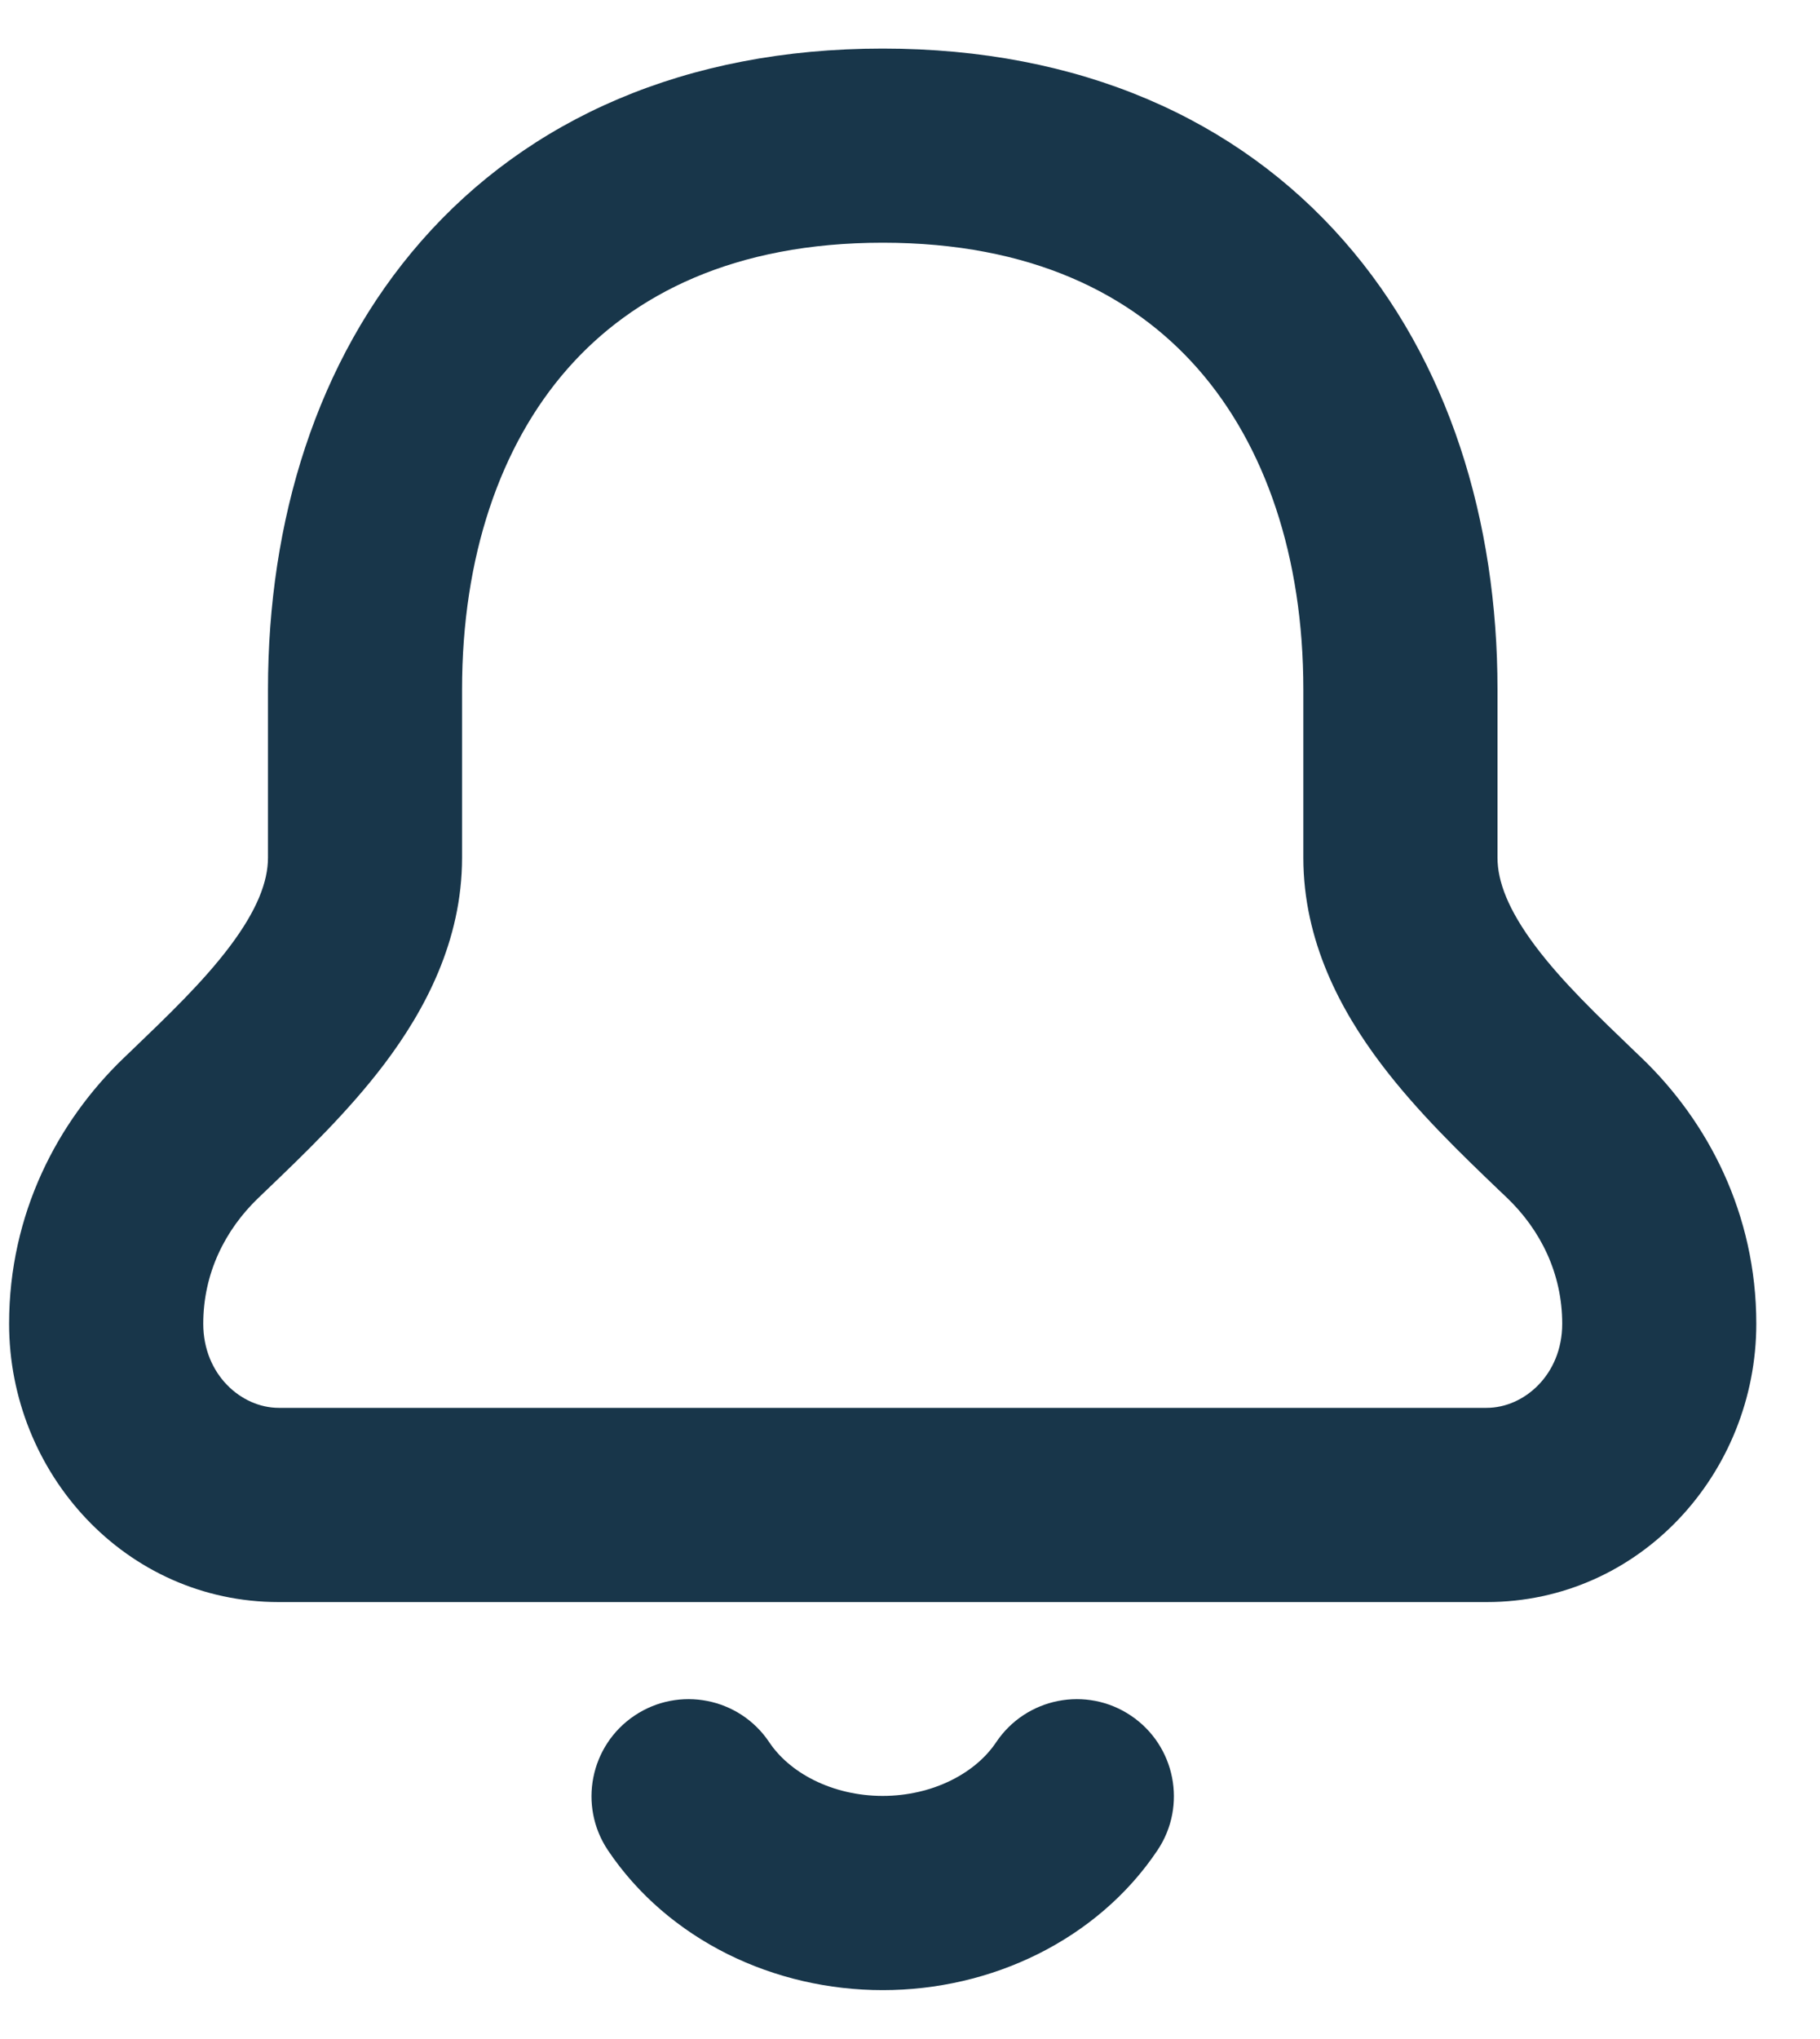
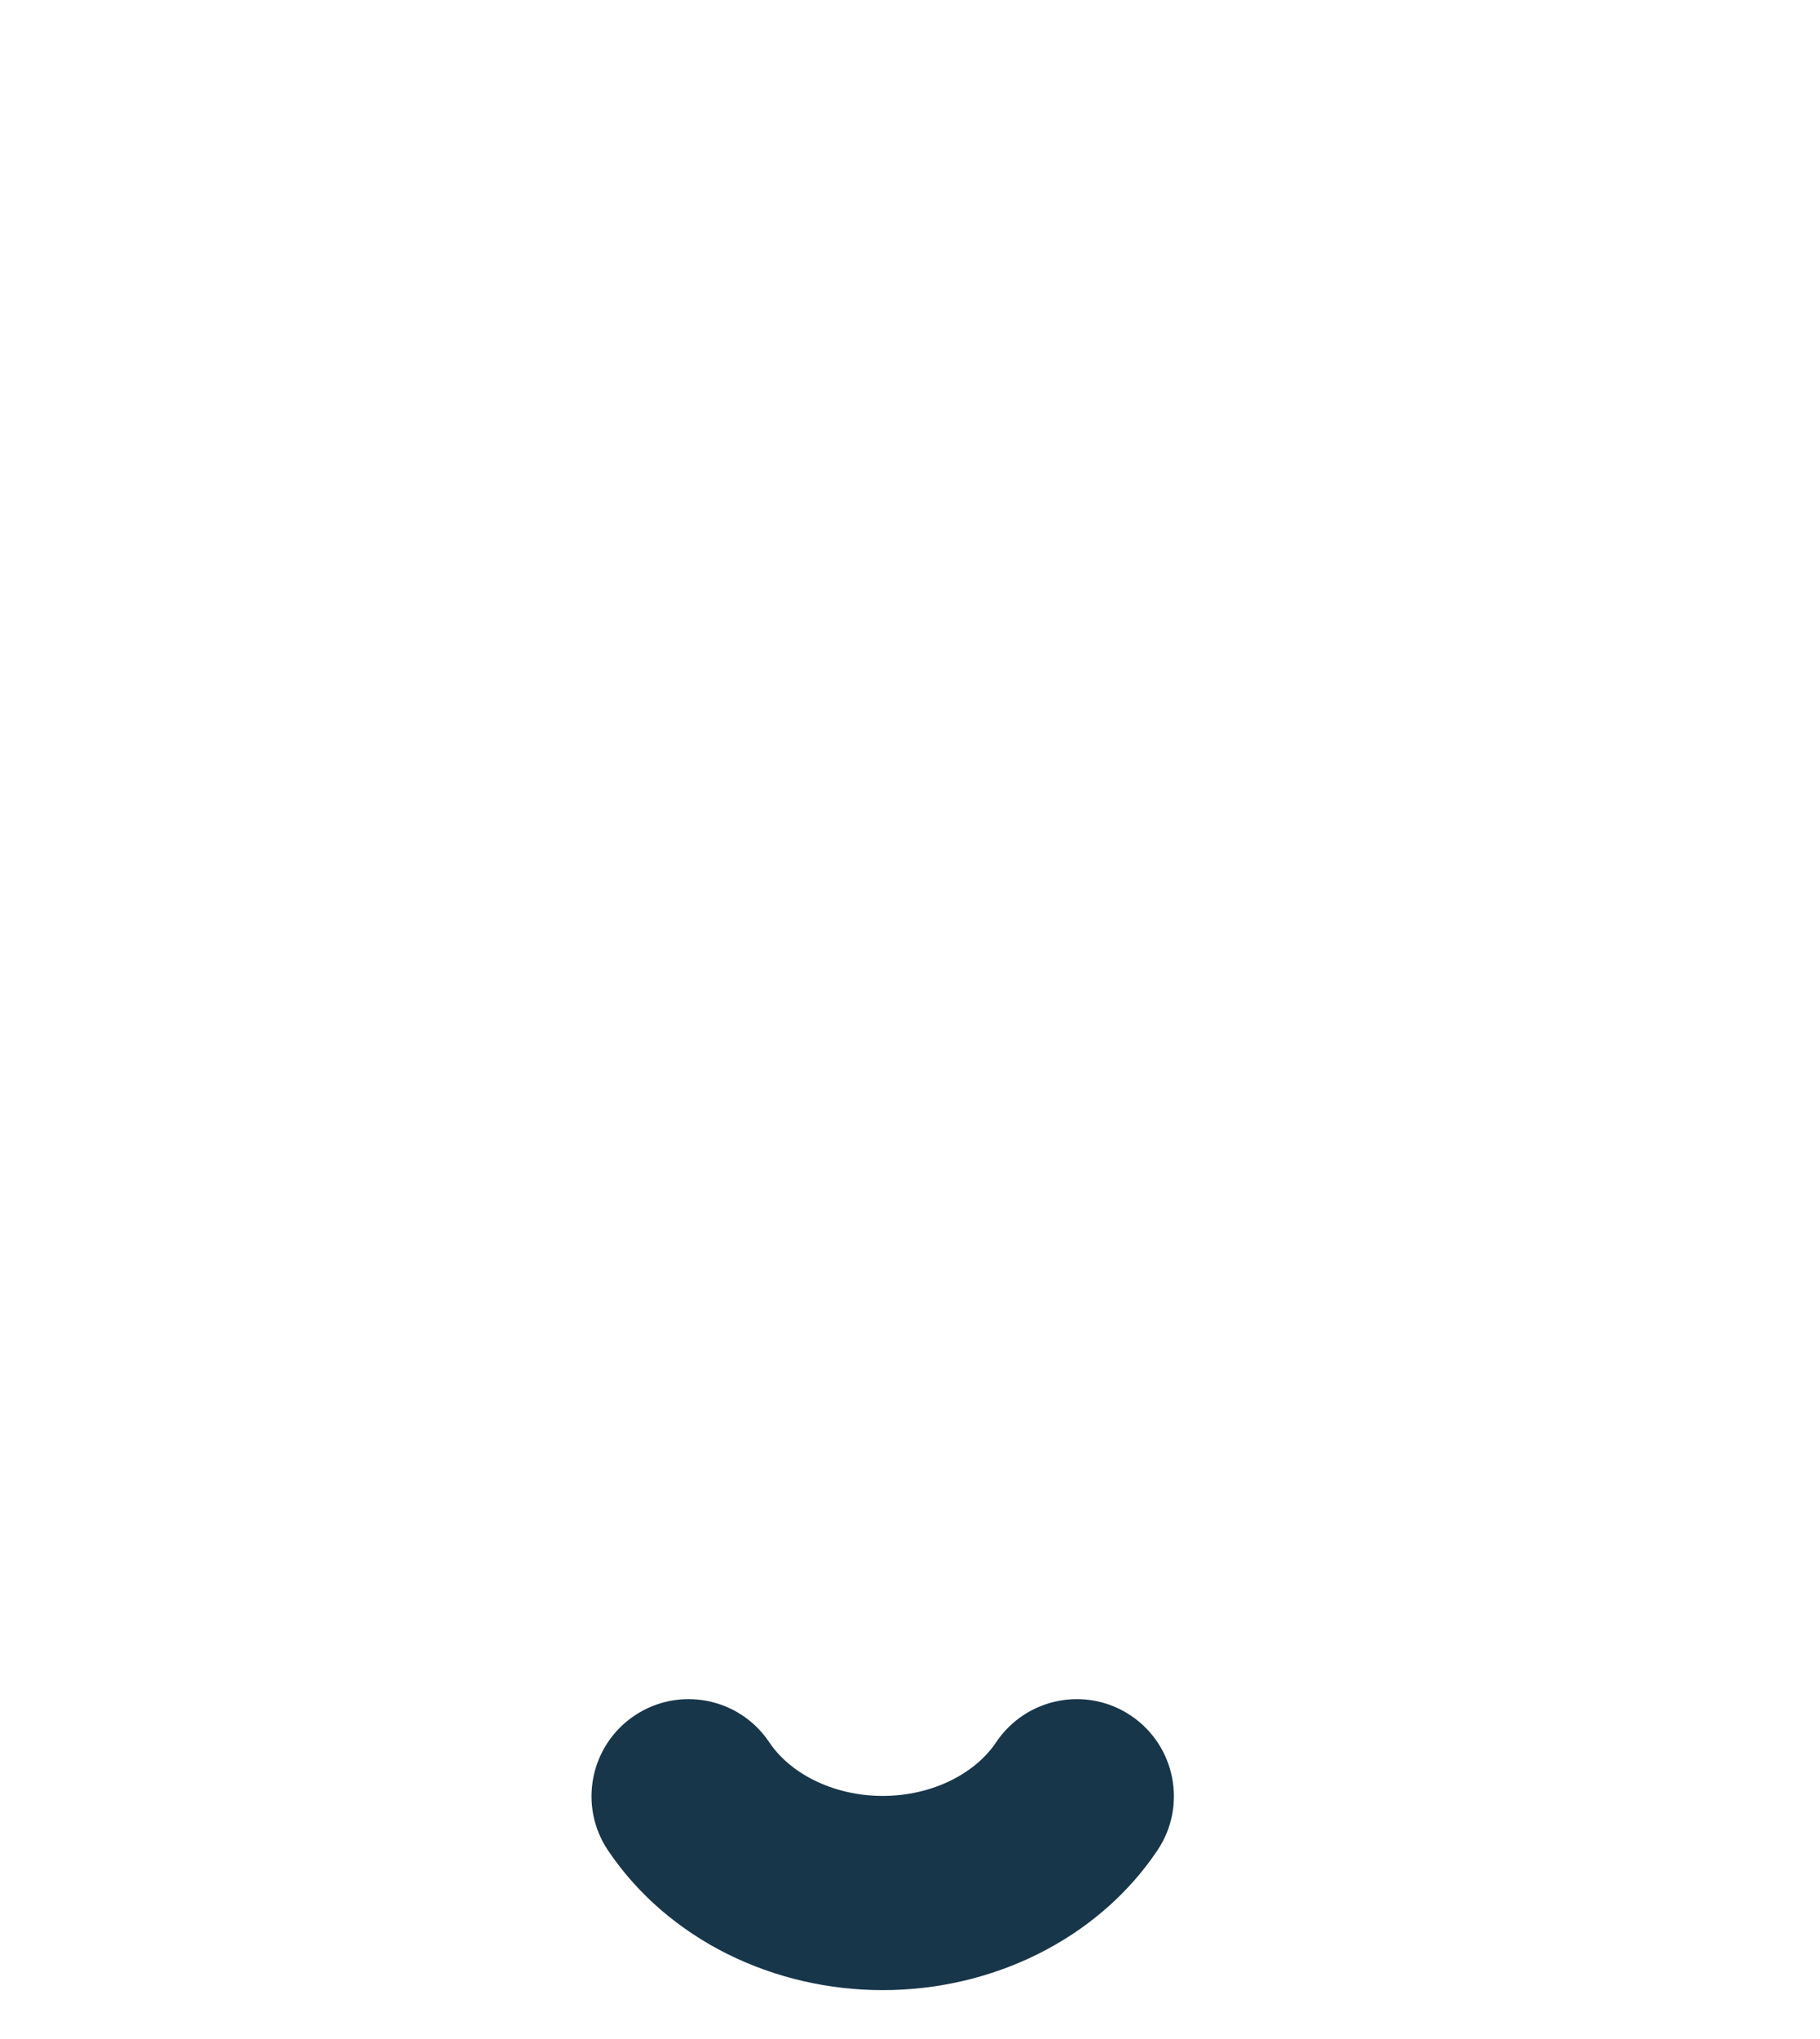
<svg xmlns="http://www.w3.org/2000/svg" width="25" height="28" viewBox="0 0 25 28" fill="none">
-   <path fill-rule="evenodd" clip-rule="evenodd" d="M7.794 5.066C6.869 6.12 6.347 7.649 6.347 9.467V11.778C6.347 12.925 5.831 13.879 5.284 14.605C4.783 15.269 4.159 15.865 3.67 16.334C3.629 16.373 3.589 16.412 3.55 16.449C3.092 16.888 2.792 17.485 2.792 18.178C2.792 18.878 3.317 19.333 3.829 19.333H20.421C20.934 19.333 21.459 18.878 21.459 18.178C21.459 17.485 21.159 16.888 20.701 16.449C20.662 16.412 20.622 16.373 20.58 16.334C20.091 15.865 19.467 15.269 18.967 14.605C18.419 13.879 17.903 12.925 17.903 11.778V9.467C17.903 7.649 17.381 6.12 16.456 5.066C15.553 4.037 14.159 3.333 12.125 3.333C10.092 3.333 8.697 4.037 7.794 5.066ZM5.789 3.308C7.257 1.634 9.418 0.667 12.125 0.667C14.832 0.667 16.993 1.634 18.461 3.308C19.907 4.956 20.57 7.161 20.57 9.467V11.778C20.57 12.103 20.716 12.495 21.096 13C21.461 13.484 21.935 13.938 22.458 14.44C22.488 14.468 22.517 14.496 22.547 14.525C23.459 15.399 24.125 16.666 24.125 18.178C24.125 20.227 22.527 22 20.421 22H3.829C1.723 22 0.125 20.227 0.125 18.178C0.125 16.666 0.792 15.399 1.703 14.525C1.733 14.496 1.763 14.468 1.792 14.44C2.315 13.938 2.789 13.484 3.154 13C3.535 12.495 3.681 12.103 3.681 11.778V9.467C3.681 7.161 4.344 4.956 5.789 3.308Z" fill="#18364A" />
  <path fill-rule="evenodd" clip-rule="evenodd" d="M8.716 23.559C9.327 23.149 10.156 23.312 10.566 23.924C10.698 24.122 10.904 24.308 11.181 24.446C11.458 24.584 11.784 24.662 12.125 24.662C12.466 24.662 12.792 24.584 13.069 24.446C13.346 24.308 13.552 24.122 13.684 23.924C14.095 23.312 14.923 23.149 15.534 23.559C16.146 23.97 16.309 24.798 15.899 25.409C15.49 26.02 14.918 26.504 14.258 26.833C13.6 27.161 12.865 27.329 12.125 27.329C11.386 27.329 10.651 27.161 9.992 26.833C9.333 26.504 8.761 26.02 8.351 25.409C7.941 24.798 8.104 23.97 8.716 23.559Z" fill="#18364A" />
</svg>